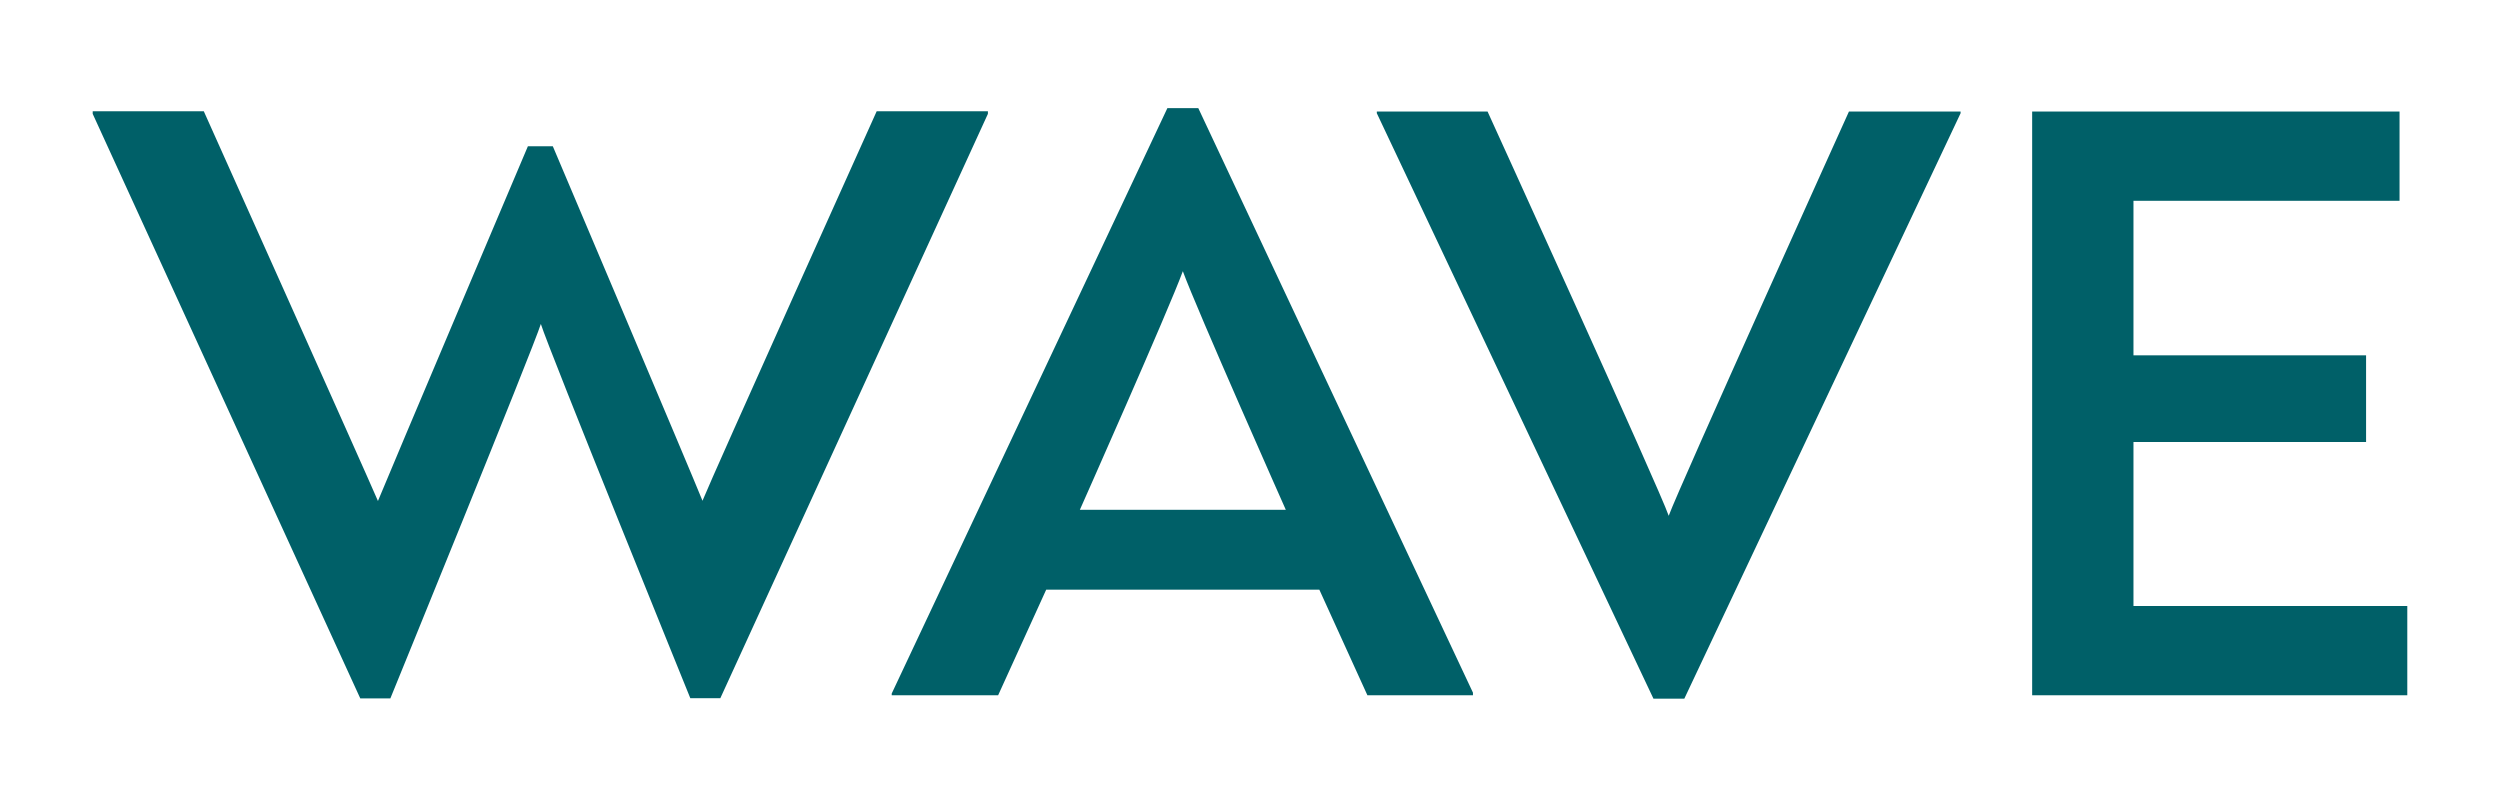
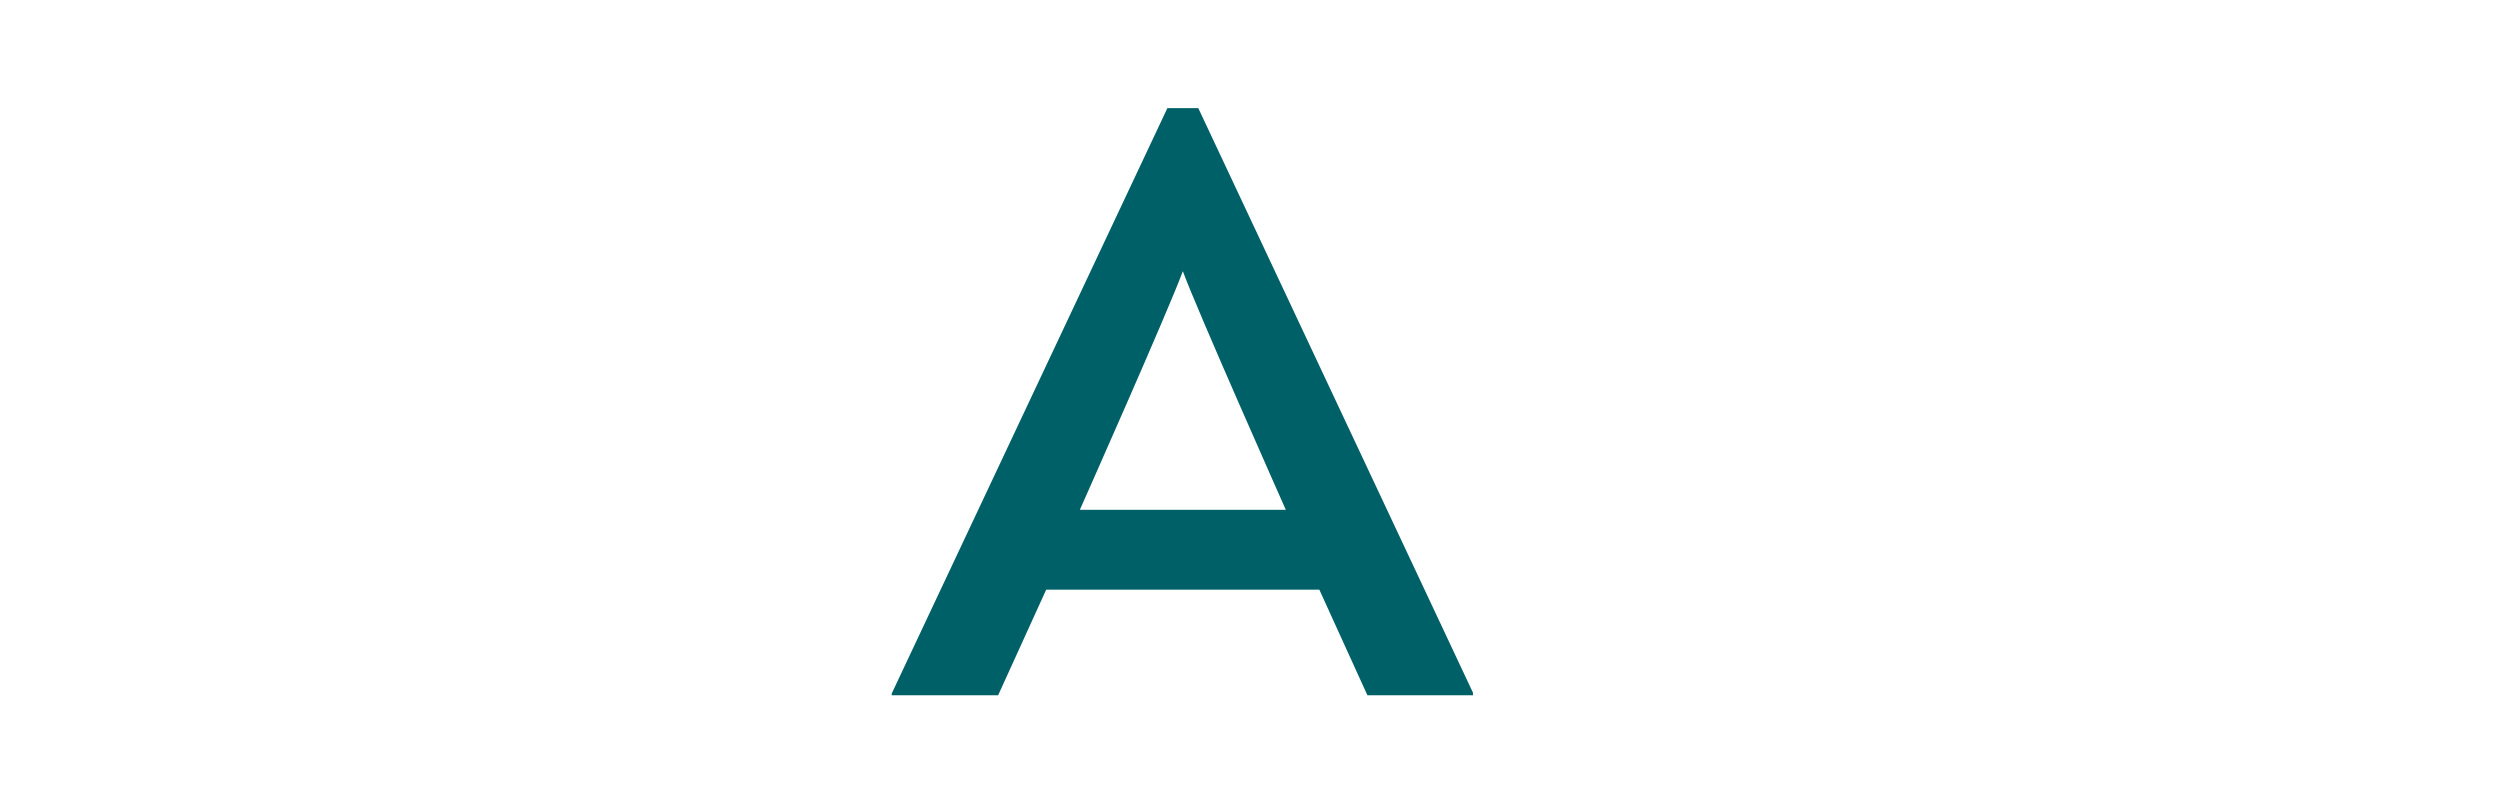
<svg xmlns="http://www.w3.org/2000/svg" id="Layer_1" data-name="Layer 1" viewBox="0 0 552 178.14">
-   <path d="M116.56,32.29h5.5s30.7,72.38,33.05,78.28c2.26-5.64,38.46-86,38.46-86h24.56v.57L159.05,154.16h-6.63s-31.31-77.14-33-82.63C117.7,77,86.19,154.21,86.19,154.21H79.55L20.47,25.14v-.57H45s36,80.29,38.45,86.05C85.8,104.82,116.56,32.29,116.56,32.29Z" fill="#006068" />
  <path d="M325.23,152.94v.57H301.92L291.31,130.2H231l-10.61,23.31h-23.5v-.38L257.76,23.87h6.82Zm-86.8-40.37h45.48S264.2,68.22,261.17,59.88C258.14,68.22,238.43,112.57,238.43,112.57Z" fill="#006068" />
-   <path d="M432.9,24.63V25l-61,129.26h-6.82L304,25v-.38h24.45s38.09,83.58,40,89.27c2.27-6.26,39.8-89.27,39.8-89.27Z" fill="#006068" />
-   <path d="M531.53,133.8v19.71H448.7V24.63h81.12V44.34H471.07V78.46h51.36V97.6H471.07v36.2Z" fill="#006068" />
</svg>